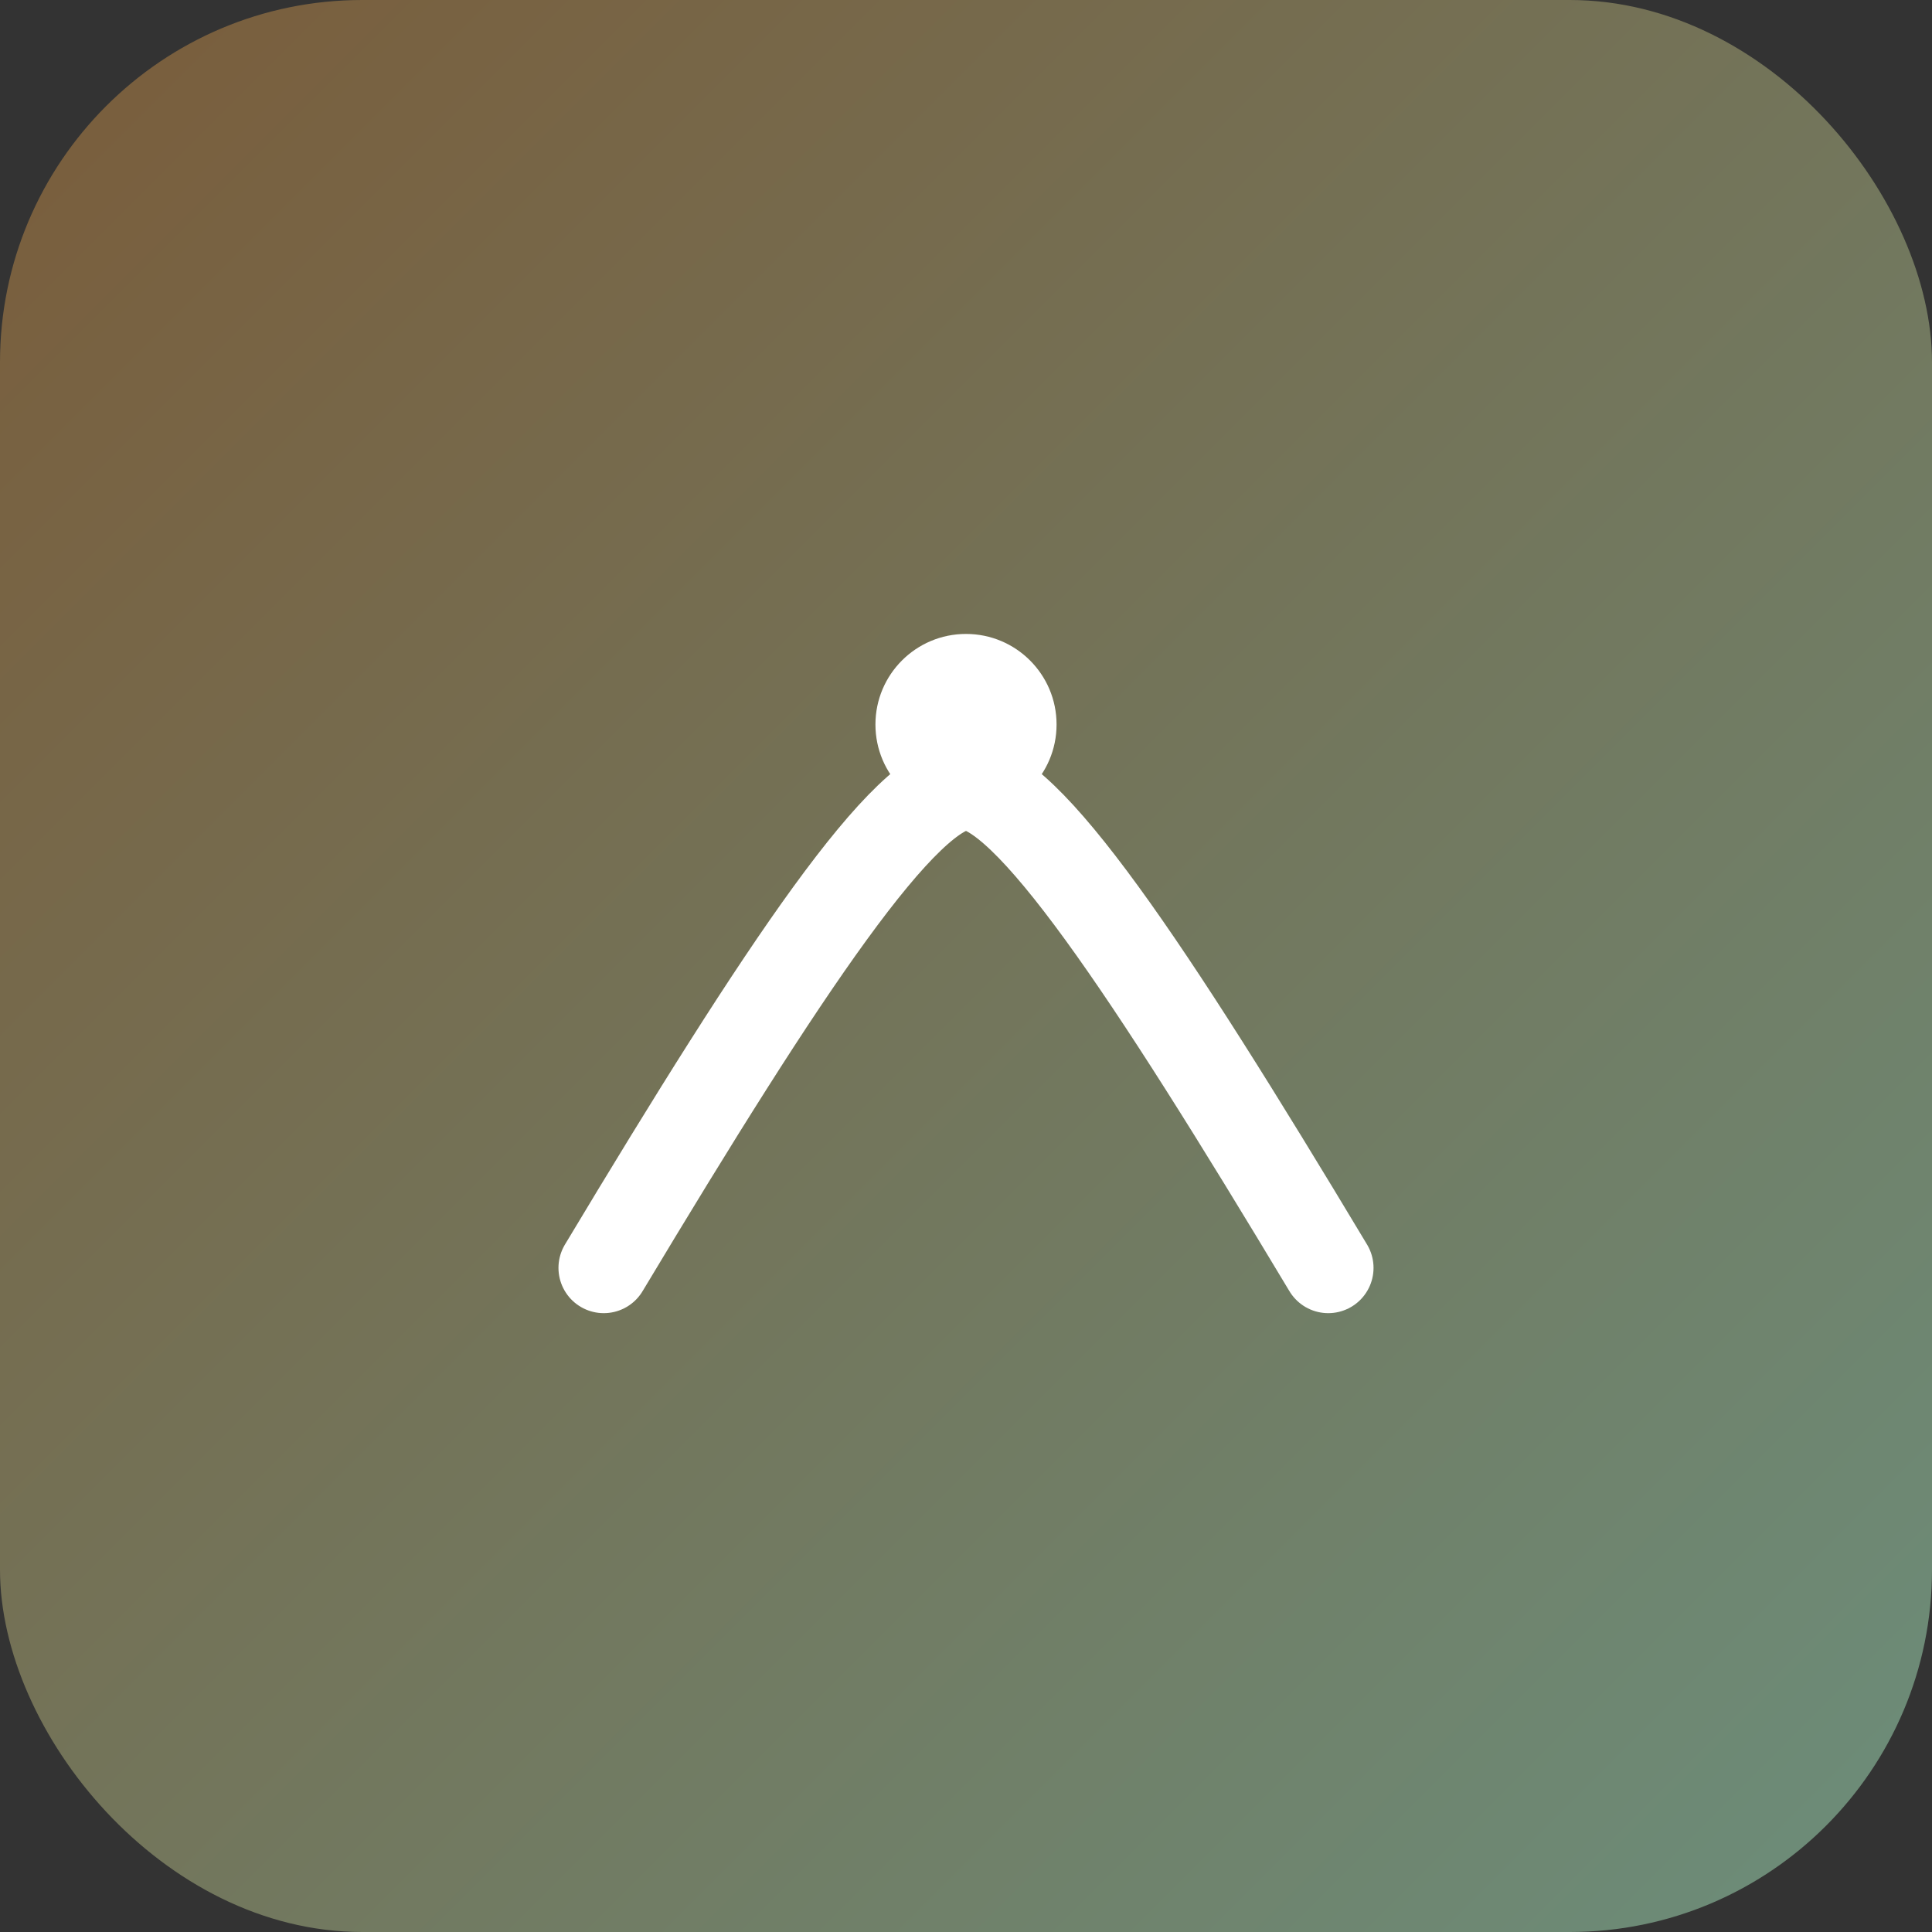
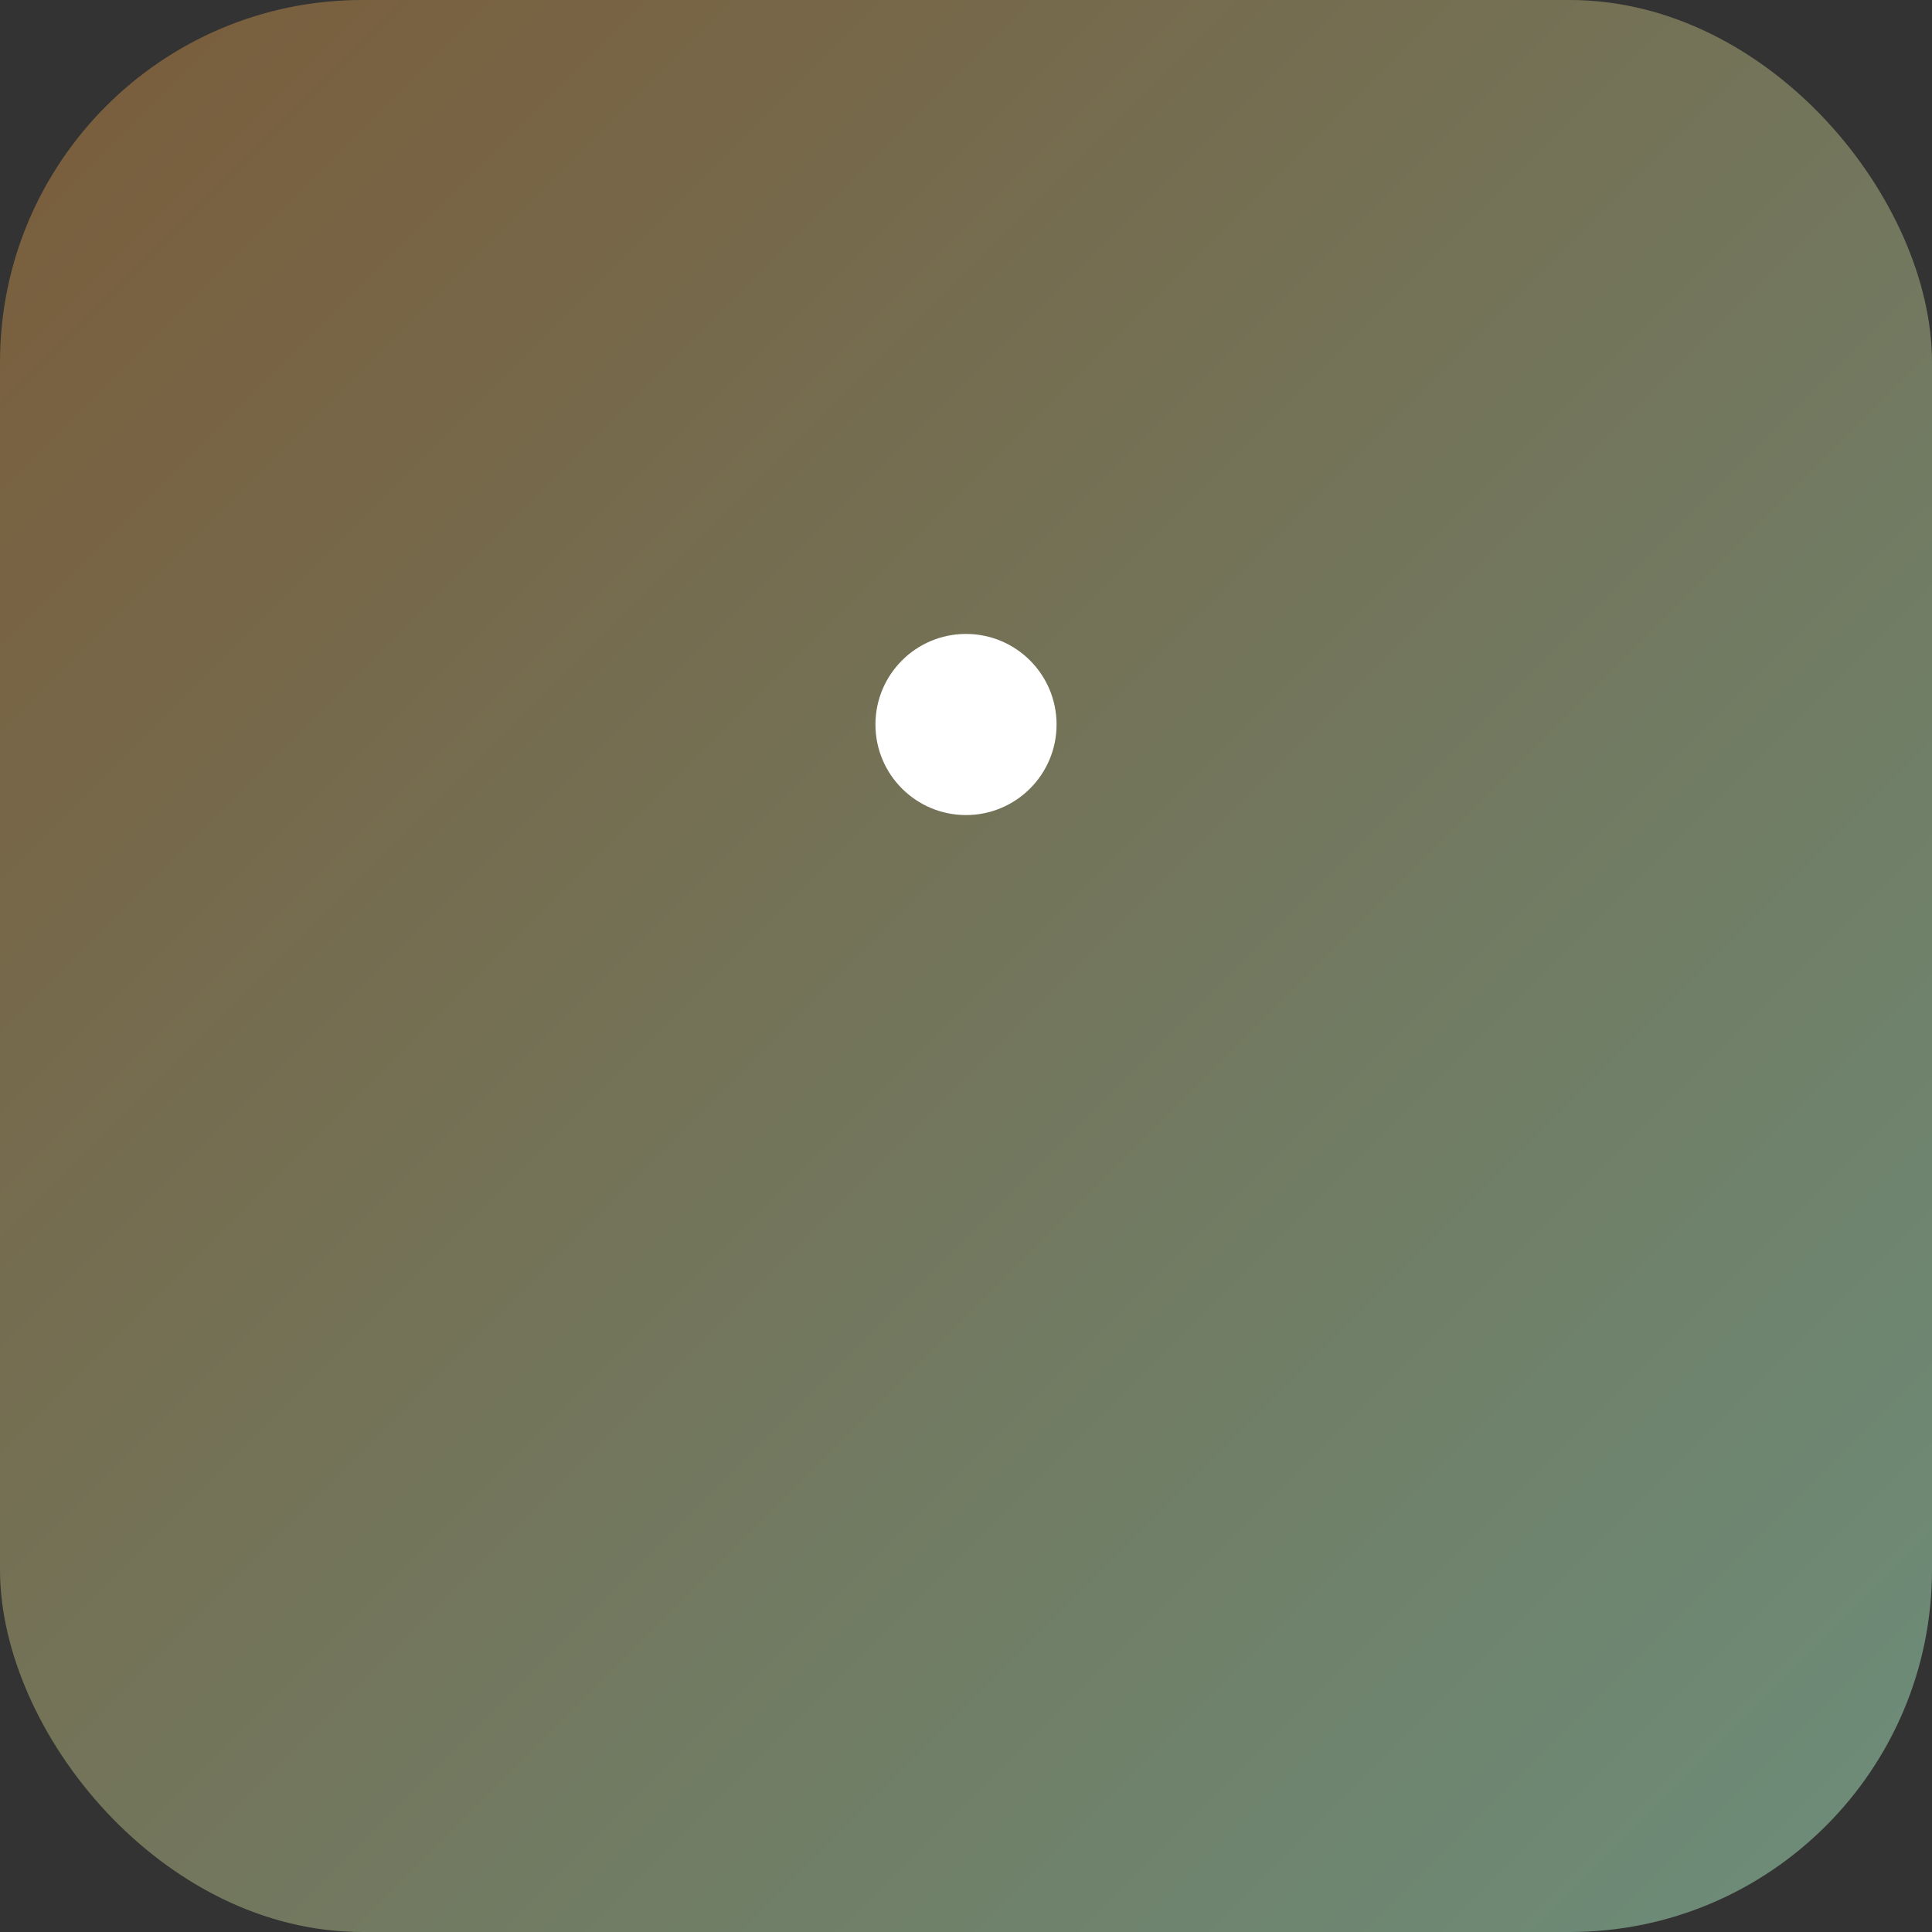
<svg xmlns="http://www.w3.org/2000/svg" width="64" height="64" viewBox="0 0 64 64">
  <rect x="0" y="0" width="64" height="64" fill="#333333" stroke="none" />
  <defs>
    <linearGradient id="g" x1="0" y1="0" x2="1" y2="1">
      <stop offset="0" stop-color="#7A5C3A" />
      <stop offset="1" stop-color="#6C8E7B" />
    </linearGradient>
  </defs>
  <rect rx="12" width="64" height="64" fill="url(#g)" />
-   <path d="M20 42c6-10 10-16 12-16s6 6 12 16" fill="none" stroke="#fff" stroke-width="3" stroke-linecap="round" />
  <circle cx="32" cy="24" r="3" fill="#fff" />
</svg>